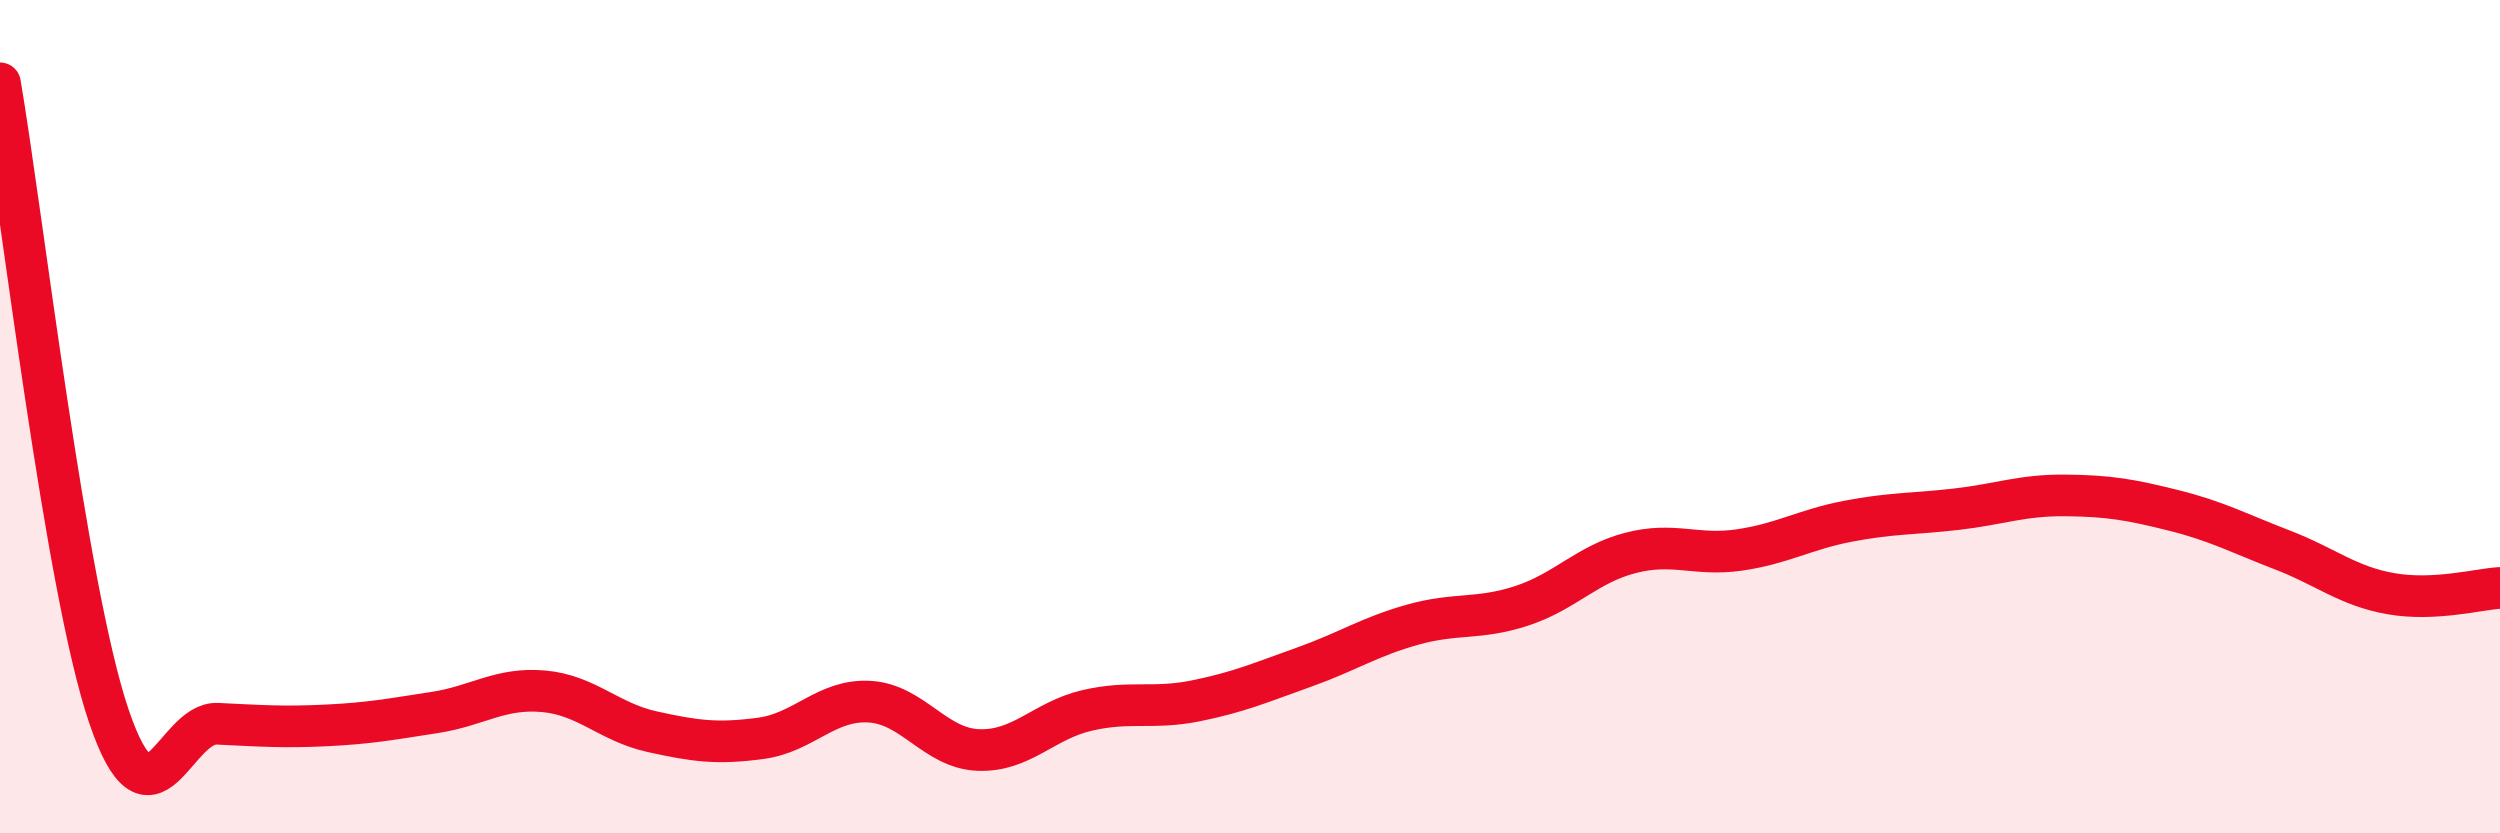
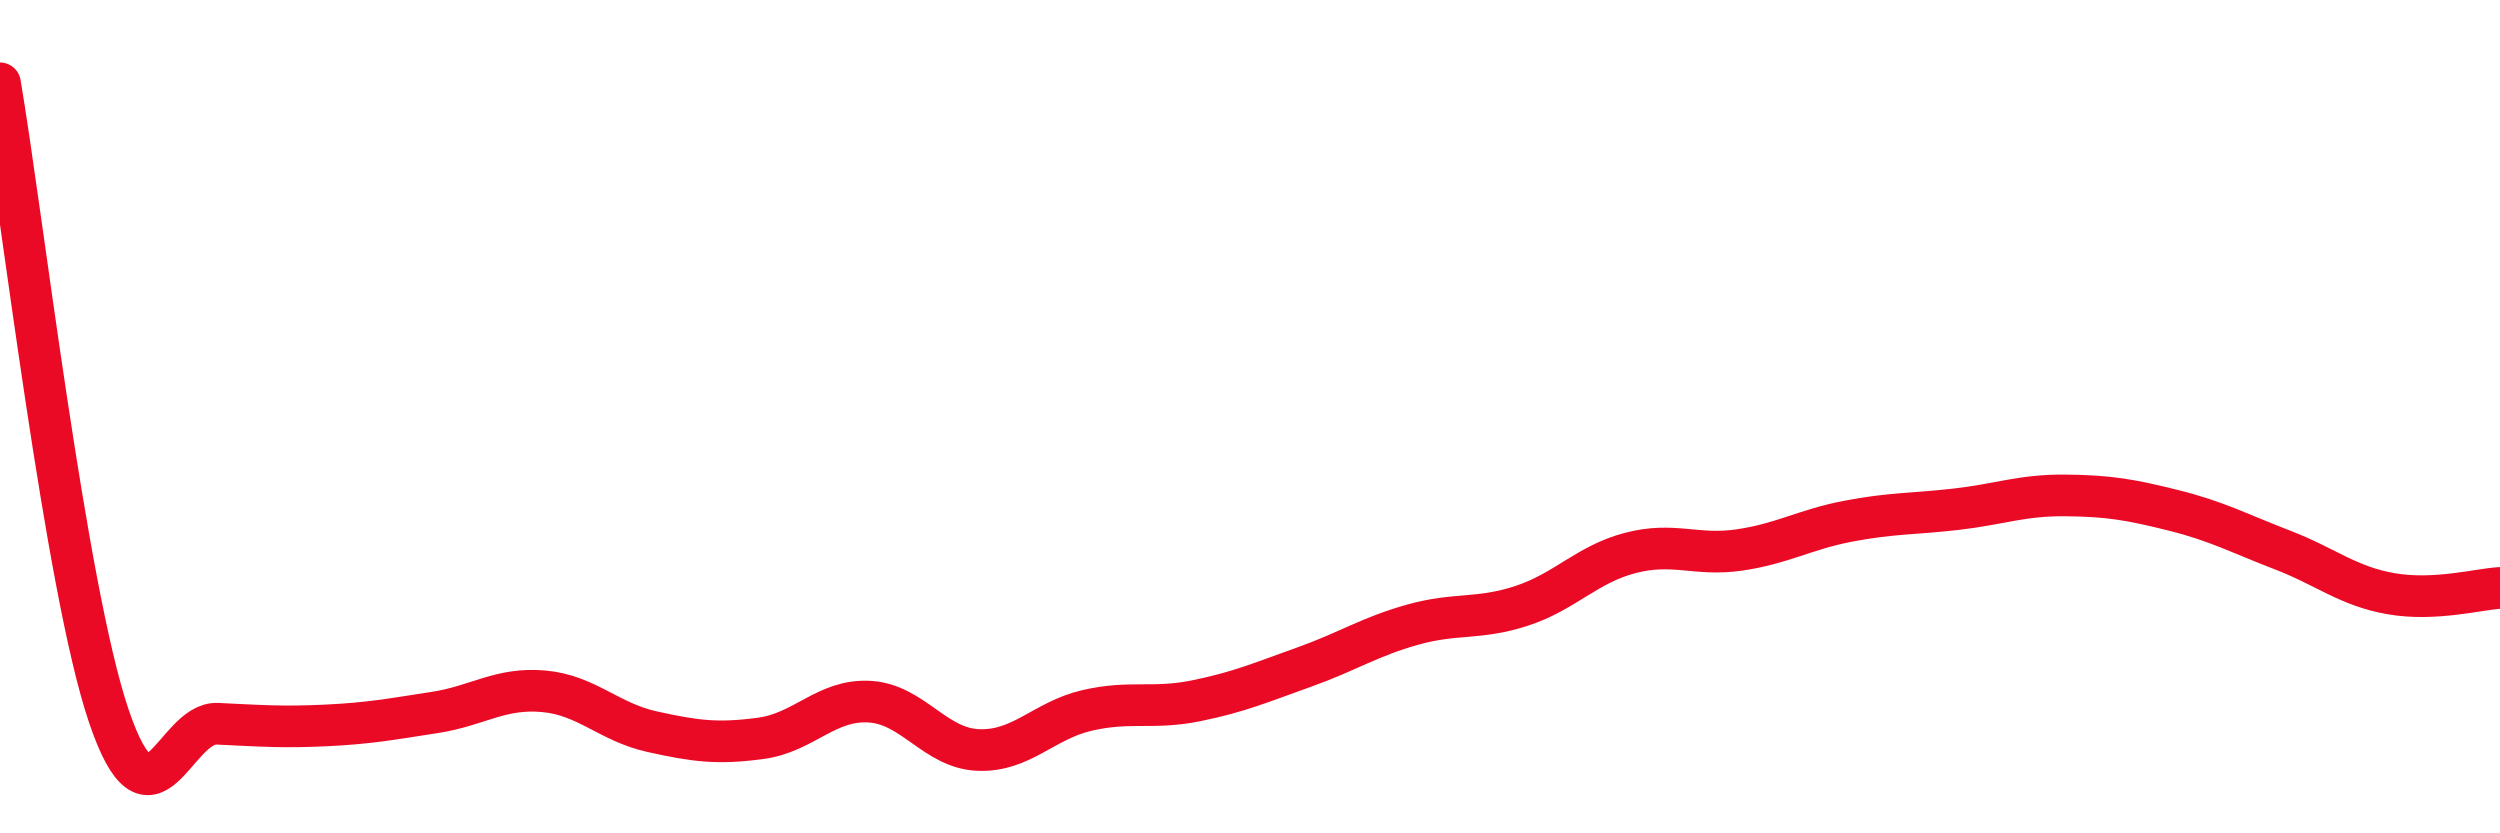
<svg xmlns="http://www.w3.org/2000/svg" width="60" height="20" viewBox="0 0 60 20">
-   <path d="M 0,2 C 0.52,5.04 1.57,14.11 2.61,17.18 C 3.65,20.25 4.18,17.32 5.22,17.37 C 6.26,17.42 6.79,17.46 7.83,17.41 C 8.87,17.36 9.39,17.26 10.43,17.1 C 11.47,16.94 12,16.5 13.04,16.59 C 14.08,16.68 14.61,17.33 15.65,17.56 C 16.69,17.79 17.22,17.86 18.26,17.72 C 19.3,17.58 19.83,16.78 20.87,16.84 C 21.91,16.9 22.44,17.96 23.48,18 C 24.52,18.04 25.05,17.29 26.09,17.05 C 27.13,16.81 27.66,17.03 28.7,16.82 C 29.74,16.61 30.26,16.38 31.3,16.01 C 32.34,15.64 32.87,15.28 33.91,14.99 C 34.95,14.7 35.48,14.88 36.52,14.54 C 37.56,14.2 38.09,13.54 39.13,13.27 C 40.17,13 40.7,13.35 41.74,13.2 C 42.78,13.05 43.31,12.71 44.35,12.51 C 45.39,12.31 45.92,12.34 46.96,12.22 C 48,12.1 48.53,11.88 49.57,11.89 C 50.61,11.9 51.13,11.99 52.17,12.25 C 53.21,12.51 53.74,12.8 54.78,13.2 C 55.82,13.6 56.35,14.07 57.39,14.25 C 58.43,14.43 59.48,14.14 60,14.11L60 20L0 20Z" fill="#EB0A25" opacity="0.1" stroke-linecap="round" stroke-linejoin="round" />
  <path d="M 0,2 C 0.52,5.04 1.57,14.11 2.61,17.18 C 3.65,20.25 4.18,17.32 5.22,17.37 C 6.26,17.42 6.79,17.46 7.83,17.41 C 8.87,17.36 9.39,17.26 10.43,17.1 C 11.47,16.94 12,16.5 13.04,16.59 C 14.08,16.68 14.61,17.33 15.65,17.56 C 16.69,17.79 17.22,17.86 18.26,17.72 C 19.3,17.58 19.83,16.78 20.87,16.84 C 21.91,16.9 22.44,17.96 23.48,18 C 24.52,18.04 25.05,17.29 26.09,17.05 C 27.13,16.81 27.66,17.03 28.7,16.82 C 29.74,16.61 30.26,16.38 31.3,16.01 C 32.34,15.64 32.87,15.28 33.91,14.99 C 34.95,14.7 35.48,14.88 36.52,14.54 C 37.56,14.2 38.09,13.54 39.13,13.27 C 40.17,13 40.7,13.35 41.74,13.2 C 42.78,13.05 43.31,12.71 44.35,12.51 C 45.39,12.31 45.92,12.34 46.96,12.22 C 48,12.1 48.53,11.88 49.57,11.89 C 50.61,11.9 51.13,11.99 52.17,12.25 C 53.21,12.51 53.74,12.8 54.78,13.2 C 55.82,13.6 56.35,14.07 57.39,14.25 C 58.43,14.43 59.48,14.14 60,14.11" stroke="#EB0A25" stroke-width="1" fill="none" stroke-linecap="round" stroke-linejoin="round" />
</svg>